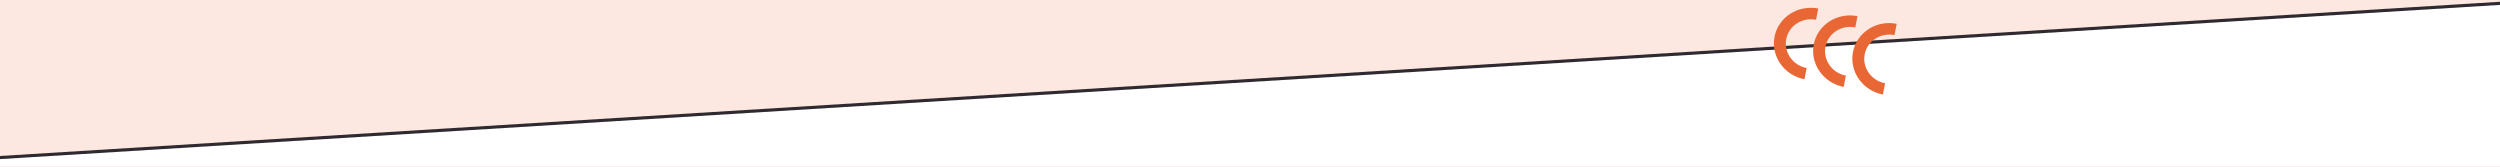
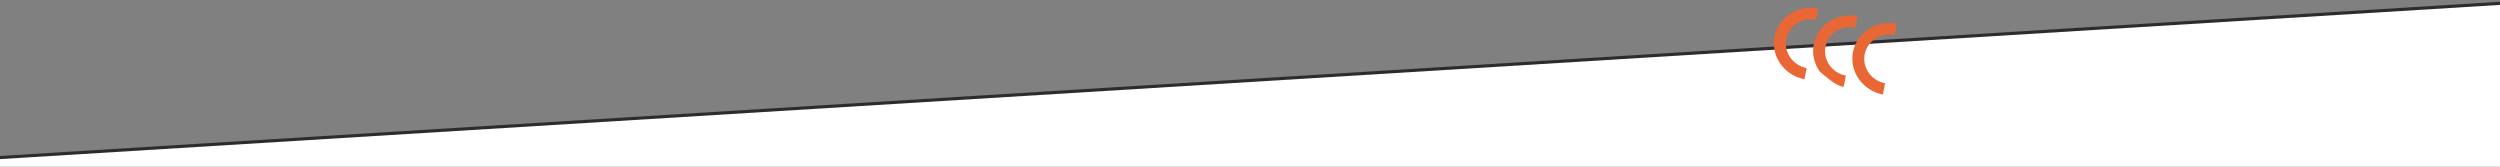
<svg xmlns="http://www.w3.org/2000/svg" width="1920" height="128" viewBox="0 0 1920 128" fill="none">
  <rect x="0" y="0" width="1920" height="128" fill="#808080" stroke="none" />
  <g clip-path="url(#clip0_14879_203)">
-     <rect width="1920" height="128" fill="#FCE8E1" />
    <path d="M-19.564 122.201V1203.86H1939.56V1.352L-19.564 122.201Z" fill="white" stroke="#2F2A30" stroke-width="2.41" />
-     <path d="M1387.52 52.232L1385.83 60.878C1382.02 60.134 1378.45 58.69 1375.24 56.593C1372.13 54.564 1369.49 52.02 1367.38 49.018C1365.27 46.017 1363.8 42.716 1363 39.203C1362.18 35.563 1362.13 31.857 1362.84 28.193C1363.56 24.529 1365 21.115 1367.13 18.051C1369.18 15.093 1371.79 12.588 1374.87 10.6C1377.96 8.612 1381.36 7.246 1385 6.533C1388.77 5.798 1392.62 5.8 1396.43 6.544L1394.74 15.191C1389.59 14.186 1384.37 15.171 1380.05 17.955C1375.72 20.745 1372.81 25.006 1371.85 29.956C1370.88 34.906 1371.98 39.949 1374.94 44.16C1377.9 48.373 1382.36 51.24 1387.51 52.245L1387.52 52.232ZM1404.99 16.462C1401.91 18.45 1399.31 20.957 1397.25 23.913C1395.12 26.978 1393.68 30.392 1392.96 34.056C1392.25 37.719 1392.3 41.425 1393.12 45.065C1393.91 48.577 1395.39 51.879 1397.5 54.881C1399.61 57.882 1402.25 60.427 1405.35 62.455C1408.57 64.552 1412.13 65.997 1415.95 66.74L1417.63 58.094C1412.48 57.089 1408.02 54.216 1405.06 50.01C1402.1 45.797 1401 40.756 1401.97 35.806C1402.93 30.855 1405.85 26.596 1410.17 23.804C1414.5 21.014 1419.71 20.035 1424.86 21.04L1426.55 12.393C1422.74 11.649 1418.89 11.647 1415.12 12.383C1411.48 13.095 1408.08 14.462 1405 16.449L1404.99 16.462ZM1435.11 22.337C1432.02 24.325 1429.43 26.832 1427.36 29.788C1425.24 32.853 1423.79 36.267 1423.08 39.931C1422.37 43.595 1422.42 47.3 1423.24 50.94C1424.03 54.453 1425.5 57.754 1427.62 60.756C1429.73 63.757 1432.37 66.302 1435.47 68.33C1438.68 70.427 1442.25 71.872 1446.06 72.616L1447.75 63.969C1442.6 62.964 1438.14 60.091 1435.17 55.885C1432.21 51.672 1431.12 46.631 1432.08 41.681C1433.05 36.731 1435.97 32.471 1440.29 29.679C1444.61 26.889 1449.83 25.91 1454.98 26.915L1456.67 18.269C1452.85 17.525 1449 17.522 1445.24 18.258C1441.6 18.971 1438.2 20.337 1435.11 22.324L1435.11 22.337Z" fill="#E86734" />
+     <path d="M1387.52 52.232L1385.83 60.878C1382.02 60.134 1378.45 58.69 1375.24 56.593C1372.13 54.564 1369.49 52.02 1367.38 49.018C1365.27 46.017 1363.8 42.716 1363 39.203C1362.18 35.563 1362.13 31.857 1362.84 28.193C1363.56 24.529 1365 21.115 1367.13 18.051C1369.18 15.093 1371.79 12.588 1374.87 10.6C1377.96 8.612 1381.36 7.246 1385 6.533C1388.77 5.798 1392.62 5.8 1396.43 6.544L1394.74 15.191C1389.59 14.186 1384.37 15.171 1380.05 17.955C1375.72 20.745 1372.81 25.006 1371.85 29.956C1370.88 34.906 1371.98 39.949 1374.94 44.16C1377.9 48.373 1382.36 51.24 1387.51 52.245L1387.52 52.232ZM1404.99 16.462C1401.91 18.45 1399.31 20.957 1397.25 23.913C1395.12 26.978 1393.68 30.392 1392.96 34.056C1392.25 37.719 1392.3 41.425 1393.12 45.065C1393.91 48.577 1395.39 51.879 1397.5 54.881C1408.57 64.552 1412.13 65.997 1415.95 66.74L1417.63 58.094C1412.48 57.089 1408.02 54.216 1405.06 50.01C1402.1 45.797 1401 40.756 1401.97 35.806C1402.93 30.855 1405.85 26.596 1410.17 23.804C1414.5 21.014 1419.71 20.035 1424.86 21.04L1426.55 12.393C1422.74 11.649 1418.89 11.647 1415.12 12.383C1411.48 13.095 1408.08 14.462 1405 16.449L1404.99 16.462ZM1435.11 22.337C1432.02 24.325 1429.43 26.832 1427.36 29.788C1425.24 32.853 1423.79 36.267 1423.08 39.931C1422.37 43.595 1422.42 47.3 1423.24 50.94C1424.03 54.453 1425.5 57.754 1427.62 60.756C1429.73 63.757 1432.37 66.302 1435.47 68.33C1438.68 70.427 1442.25 71.872 1446.06 72.616L1447.75 63.969C1442.6 62.964 1438.14 60.091 1435.17 55.885C1432.21 51.672 1431.12 46.631 1432.08 41.681C1433.05 36.731 1435.97 32.471 1440.29 29.679C1444.61 26.889 1449.83 25.91 1454.98 26.915L1456.67 18.269C1452.85 17.525 1449 17.522 1445.24 18.258C1441.6 18.971 1438.2 20.337 1435.11 22.324L1435.11 22.337Z" fill="#E86734" />
  </g>
  <defs>
    <clipPath id="clip0_14879_203">
      <rect width="1920" height="128" fill="white" />
    </clipPath>
  </defs>
</svg>